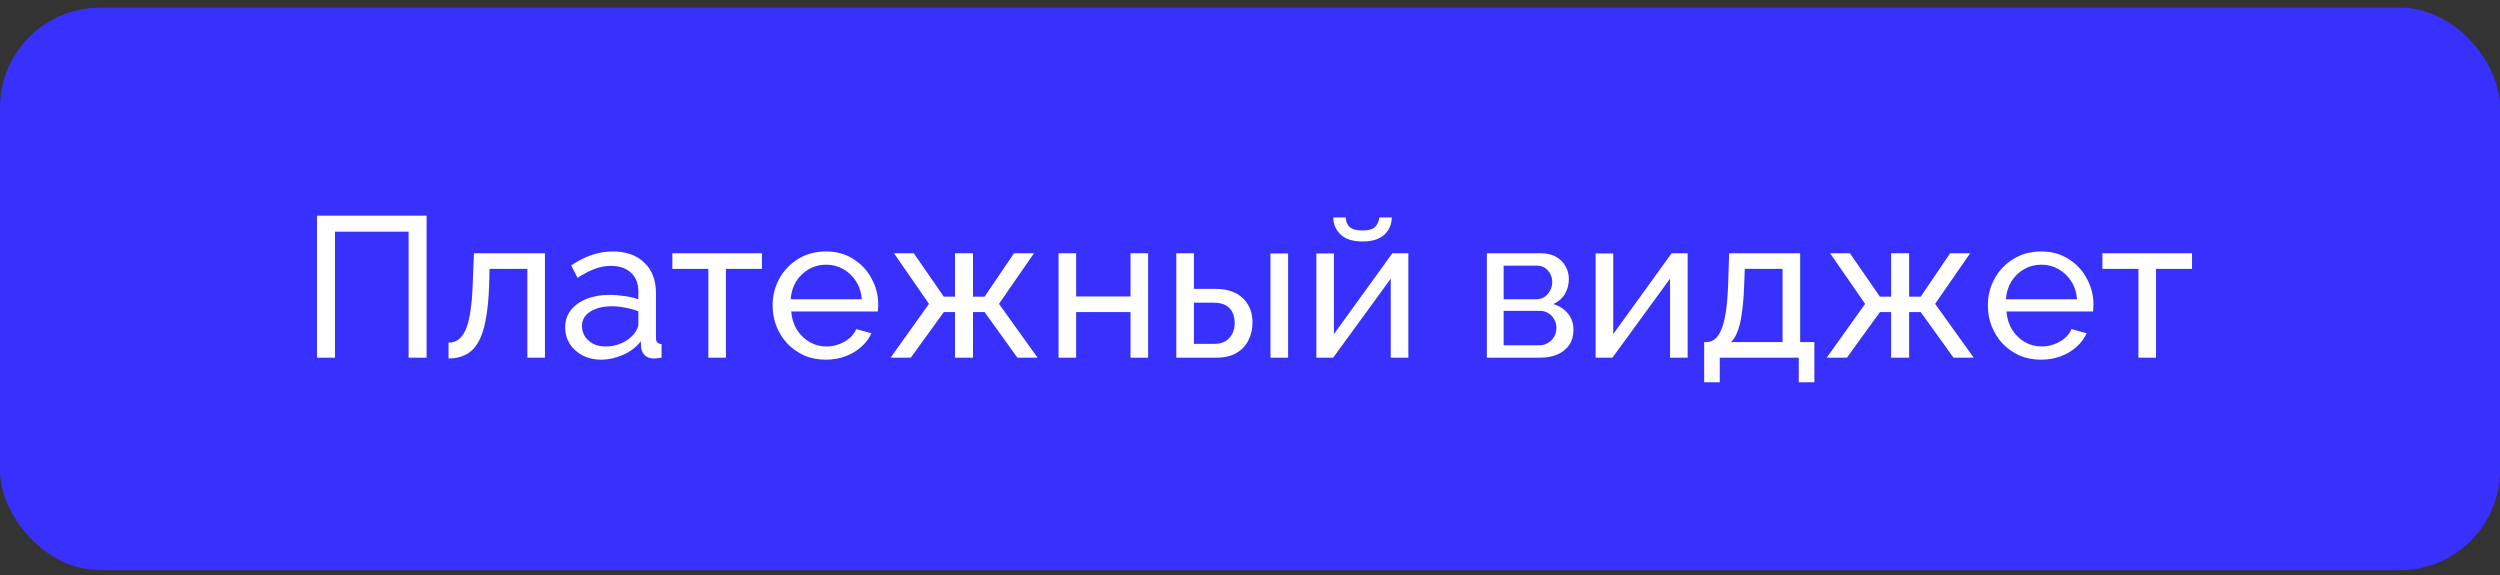
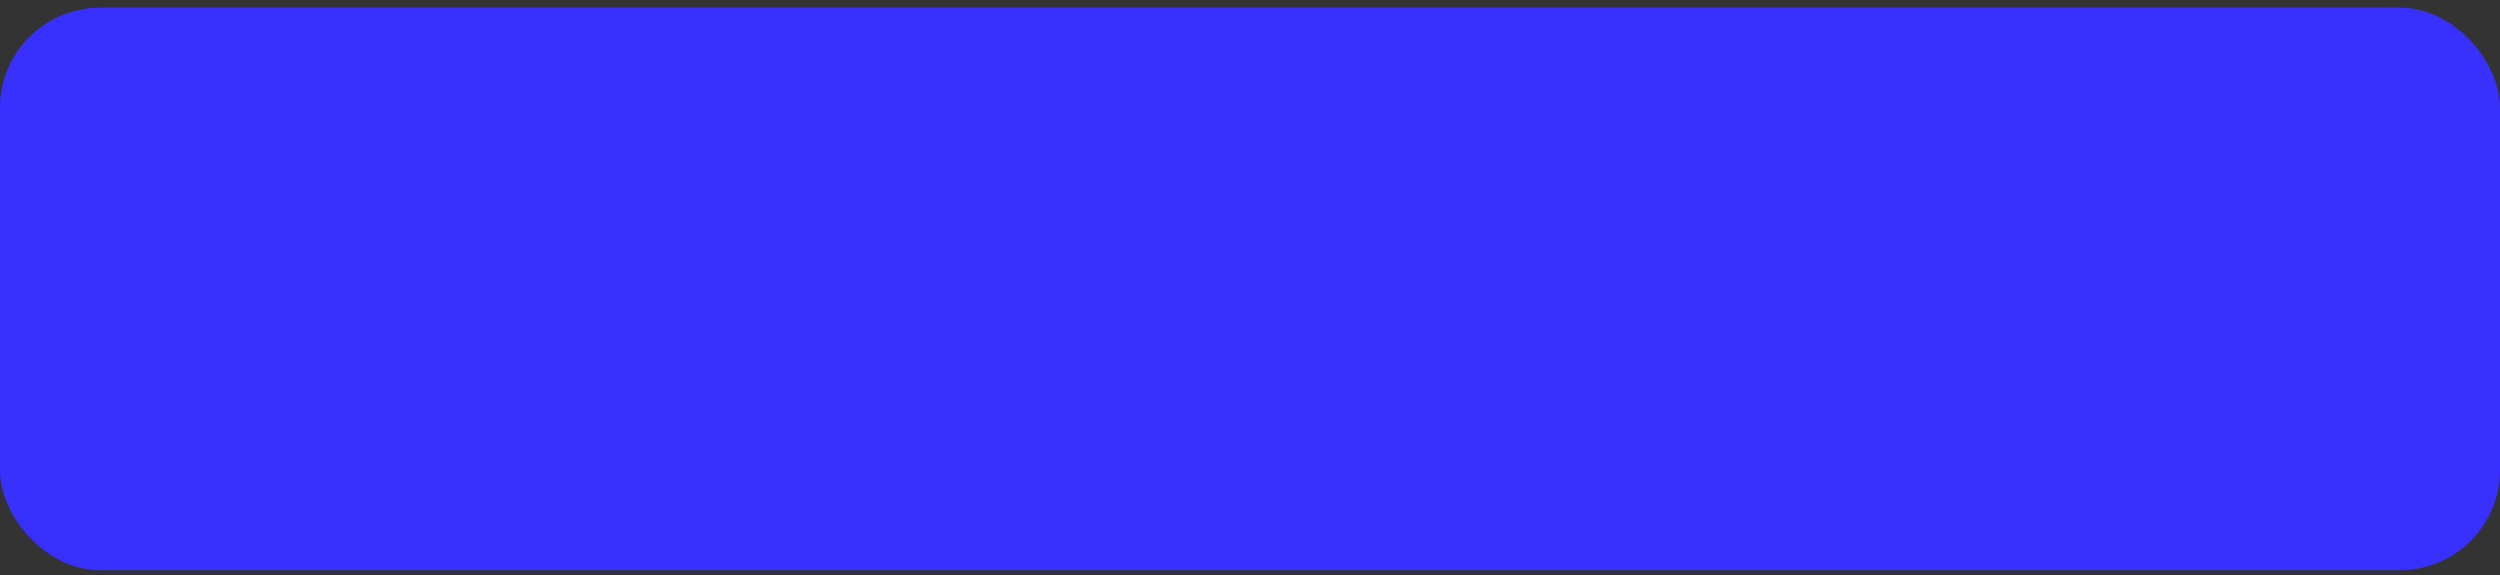
<svg xmlns="http://www.w3.org/2000/svg" width="200" height="46" viewBox="0 0 200 46" fill="none">
  <rect x="0" y="0" width="200" height="46" fill="#333333" stroke="none" />
  <rect y="0.614" width="200" height="45" rx="8" fill="#3831FE" />
-   <path d="M25.36 28.614V17.254H34.128V28.614H32.688V18.534H26.8V28.614H25.36ZM35.884 28.678V27.414C36.162 27.414 36.407 27.345 36.62 27.206C36.844 27.057 37.042 26.811 37.212 26.47C37.383 26.118 37.516 25.638 37.612 25.03C37.719 24.411 37.788 23.627 37.82 22.678L37.916 20.262H43.596V28.614H42.188V21.51H39.164L39.132 22.806C39.09 23.947 38.994 24.897 38.844 25.654C38.695 26.411 38.487 27.009 38.22 27.446C37.954 27.883 37.623 28.198 37.228 28.39C36.844 28.582 36.396 28.678 35.884 28.678ZM45.214 26.198C45.214 25.665 45.364 25.206 45.662 24.822C45.972 24.427 46.393 24.123 46.926 23.91C47.46 23.697 48.078 23.59 48.782 23.59C49.156 23.59 49.55 23.622 49.966 23.686C50.382 23.739 50.75 23.825 51.07 23.942V23.334C51.07 22.694 50.878 22.193 50.494 21.83C50.11 21.457 49.566 21.27 48.862 21.27C48.404 21.27 47.961 21.355 47.534 21.526C47.118 21.686 46.676 21.921 46.206 22.23L45.694 21.238C46.238 20.865 46.782 20.587 47.326 20.406C47.87 20.214 48.436 20.118 49.022 20.118C50.089 20.118 50.932 20.417 51.55 21.014C52.169 21.601 52.478 22.422 52.478 23.478V27.014C52.478 27.185 52.51 27.313 52.574 27.398C52.649 27.473 52.766 27.515 52.926 27.526V28.614C52.788 28.635 52.665 28.651 52.558 28.662C52.462 28.673 52.382 28.678 52.318 28.678C51.988 28.678 51.737 28.587 51.566 28.406C51.406 28.225 51.316 28.033 51.294 27.83L51.262 27.302C50.9 27.771 50.425 28.134 49.838 28.39C49.252 28.646 48.67 28.774 48.094 28.774C47.54 28.774 47.044 28.662 46.606 28.438C46.169 28.203 45.828 27.894 45.582 27.51C45.337 27.115 45.214 26.678 45.214 26.198ZM50.654 26.79C50.782 26.641 50.884 26.491 50.958 26.342C51.033 26.182 51.07 26.049 51.07 25.942V24.902C50.74 24.774 50.393 24.678 50.03 24.614C49.668 24.539 49.31 24.502 48.958 24.502C48.244 24.502 47.662 24.646 47.214 24.934C46.777 25.211 46.558 25.595 46.558 26.086C46.558 26.353 46.628 26.614 46.766 26.87C46.916 27.115 47.129 27.318 47.406 27.478C47.694 27.638 48.046 27.718 48.462 27.718C48.9 27.718 49.316 27.633 49.71 27.462C50.105 27.281 50.42 27.057 50.654 26.79ZM56.668 28.614V21.51H53.788V20.262H60.956V21.51H58.076V28.614H56.668ZM66.066 28.774C65.437 28.774 64.861 28.662 64.338 28.438C63.826 28.203 63.378 27.889 62.994 27.494C62.621 27.089 62.328 26.625 62.114 26.102C61.912 25.579 61.81 25.025 61.81 24.438C61.81 23.649 61.992 22.929 62.354 22.278C62.717 21.627 63.218 21.105 63.858 20.71C64.509 20.315 65.25 20.118 66.082 20.118C66.925 20.118 67.656 20.321 68.274 20.726C68.904 21.121 69.389 21.643 69.73 22.294C70.082 22.934 70.258 23.627 70.258 24.374C70.258 24.481 70.253 24.587 70.242 24.694C70.242 24.79 70.237 24.865 70.226 24.918H63.298C63.341 25.462 63.49 25.947 63.746 26.374C64.013 26.79 64.354 27.121 64.77 27.366C65.186 27.601 65.634 27.718 66.114 27.718C66.626 27.718 67.106 27.59 67.554 27.334C68.013 27.078 68.328 26.742 68.498 26.326L69.714 26.662C69.533 27.067 69.261 27.43 68.898 27.75C68.546 28.07 68.125 28.321 67.634 28.502C67.154 28.683 66.632 28.774 66.066 28.774ZM63.25 23.942H68.946C68.904 23.398 68.749 22.918 68.482 22.502C68.216 22.086 67.874 21.761 67.458 21.526C67.042 21.291 66.584 21.174 66.082 21.174C65.592 21.174 65.138 21.291 64.722 21.526C64.306 21.761 63.965 22.086 63.698 22.502C63.442 22.918 63.293 23.398 63.25 23.942ZM71.248 28.614L74.32 24.31L71.519 20.262H73.103L75.504 23.734H76.4V20.262H77.84V23.734H78.767L81.12 20.262H82.719L79.919 24.31L83.007 28.614H81.391L78.767 24.966H77.84V28.614H76.4V24.966H75.504L72.864 28.614H71.248ZM84.683 28.614V20.262H86.091V23.718H90.442V20.262H91.85V28.614H90.442V24.966H86.091V28.614H84.683ZM94.104 28.614V20.262H95.512V23.11H97.208C98.19 23.11 98.931 23.361 99.432 23.862C99.944 24.353 100.2 24.998 100.2 25.798C100.2 26.331 100.088 26.811 99.864 27.238C99.651 27.665 99.331 28.001 98.904 28.246C98.478 28.491 97.944 28.614 97.304 28.614H94.104ZM95.512 27.51H97.112C97.507 27.51 97.822 27.435 98.056 27.286C98.302 27.126 98.483 26.918 98.6 26.662C98.718 26.406 98.776 26.129 98.776 25.83C98.776 25.542 98.723 25.275 98.616 25.03C98.51 24.785 98.334 24.587 98.088 24.438C97.843 24.289 97.507 24.214 97.08 24.214H95.512V27.51ZM101.64 28.614V20.278H103.048V28.614H101.64ZM105.308 28.614V20.278H106.716V26.726L111.388 20.262H112.668V28.614H111.26V22.294L106.652 28.614H105.308ZM109.004 19.318C108.236 19.318 107.654 19.137 107.26 18.774C106.865 18.401 106.668 17.942 106.668 17.398H107.66C107.66 17.697 107.761 17.947 107.964 18.15C108.177 18.342 108.524 18.438 109.004 18.438C109.473 18.438 109.804 18.347 109.996 18.166C110.188 17.974 110.305 17.718 110.348 17.398H111.34C111.34 17.942 111.142 18.401 110.748 18.774C110.353 19.137 109.772 19.318 109.004 19.318ZM118.948 28.614V20.262H123.268C123.769 20.262 124.185 20.363 124.516 20.566C124.847 20.758 125.092 21.009 125.252 21.318C125.423 21.627 125.508 21.958 125.508 22.31C125.508 22.758 125.401 23.163 125.188 23.526C124.975 23.878 124.665 24.145 124.26 24.326C124.74 24.465 125.129 24.715 125.428 25.078C125.727 25.43 125.876 25.867 125.876 26.39C125.876 26.859 125.764 27.259 125.54 27.59C125.316 27.921 125.001 28.177 124.596 28.358C124.191 28.529 123.721 28.614 123.188 28.614H118.948ZM120.292 27.622H123.156C123.412 27.622 123.641 27.558 123.844 27.43C124.057 27.302 124.223 27.131 124.34 26.918C124.457 26.705 124.516 26.481 124.516 26.246C124.516 25.99 124.457 25.761 124.34 25.558C124.233 25.345 124.079 25.179 123.876 25.062C123.684 24.934 123.46 24.87 123.204 24.87H120.292V27.622ZM120.292 23.942H122.9C123.156 23.942 123.38 23.878 123.572 23.75C123.764 23.611 123.913 23.435 124.02 23.222C124.127 23.009 124.18 22.785 124.18 22.55C124.18 22.198 124.063 21.894 123.828 21.638C123.604 21.382 123.311 21.254 122.948 21.254H120.292V23.942ZM127.651 28.614V20.278H129.059V26.726L133.731 20.262H135.011V28.614H133.603V22.294L128.995 28.614H127.651ZM136.333 30.582V27.366H136.509C136.744 27.366 136.957 27.297 137.149 27.158C137.352 27.019 137.528 26.779 137.677 26.438C137.837 26.086 137.965 25.606 138.061 24.998C138.157 24.39 138.221 23.617 138.253 22.678L138.333 20.262H144.013V27.366H145.149V30.582H143.901V28.614H137.581V30.582H136.333ZM138.477 27.366H142.605V21.51H139.581L139.533 22.806C139.501 23.713 139.437 24.475 139.341 25.094C139.256 25.702 139.138 26.187 138.989 26.55C138.85 26.913 138.68 27.185 138.477 27.366ZM146.138 28.614L149.21 24.31L146.41 20.262H147.994L150.394 23.734H151.29V20.262H152.73V23.734H153.658L156.01 20.262H157.61L154.81 24.31L157.898 28.614H156.282L153.658 24.966H152.73V28.614H151.29V24.966H150.394L147.754 28.614H146.138ZM163.285 28.774C162.656 28.774 162.08 28.662 161.557 28.438C161.045 28.203 160.597 27.889 160.213 27.494C159.84 27.089 159.546 26.625 159.333 26.102C159.13 25.579 159.029 25.025 159.029 24.438C159.029 23.649 159.21 22.929 159.573 22.278C159.936 21.627 160.437 21.105 161.077 20.71C161.728 20.315 162.469 20.118 163.301 20.118C164.144 20.118 164.874 20.321 165.493 20.726C166.122 21.121 166.608 21.643 166.949 22.294C167.301 22.934 167.477 23.627 167.477 24.374C167.477 24.481 167.472 24.587 167.461 24.694C167.461 24.79 167.456 24.865 167.445 24.918H160.517C160.56 25.462 160.709 25.947 160.965 26.374C161.232 26.79 161.573 27.121 161.989 27.366C162.405 27.601 162.853 27.718 163.333 27.718C163.845 27.718 164.325 27.59 164.773 27.334C165.232 27.078 165.546 26.742 165.717 26.326L166.933 26.662C166.752 27.067 166.48 27.43 166.117 27.75C165.765 28.07 165.344 28.321 164.853 28.502C164.373 28.683 163.85 28.774 163.285 28.774ZM160.469 23.942H166.165C166.122 23.398 165.968 22.918 165.701 22.502C165.434 22.086 165.093 21.761 164.677 21.526C164.261 21.291 163.802 21.174 163.301 21.174C162.81 21.174 162.357 21.291 161.941 21.526C161.525 21.761 161.184 22.086 160.917 22.502C160.661 22.918 160.512 23.398 160.469 23.942ZM171.074 28.614V21.51H168.194V20.262H175.362V21.51H172.482V28.614H171.074Z" fill="white" />
</svg>